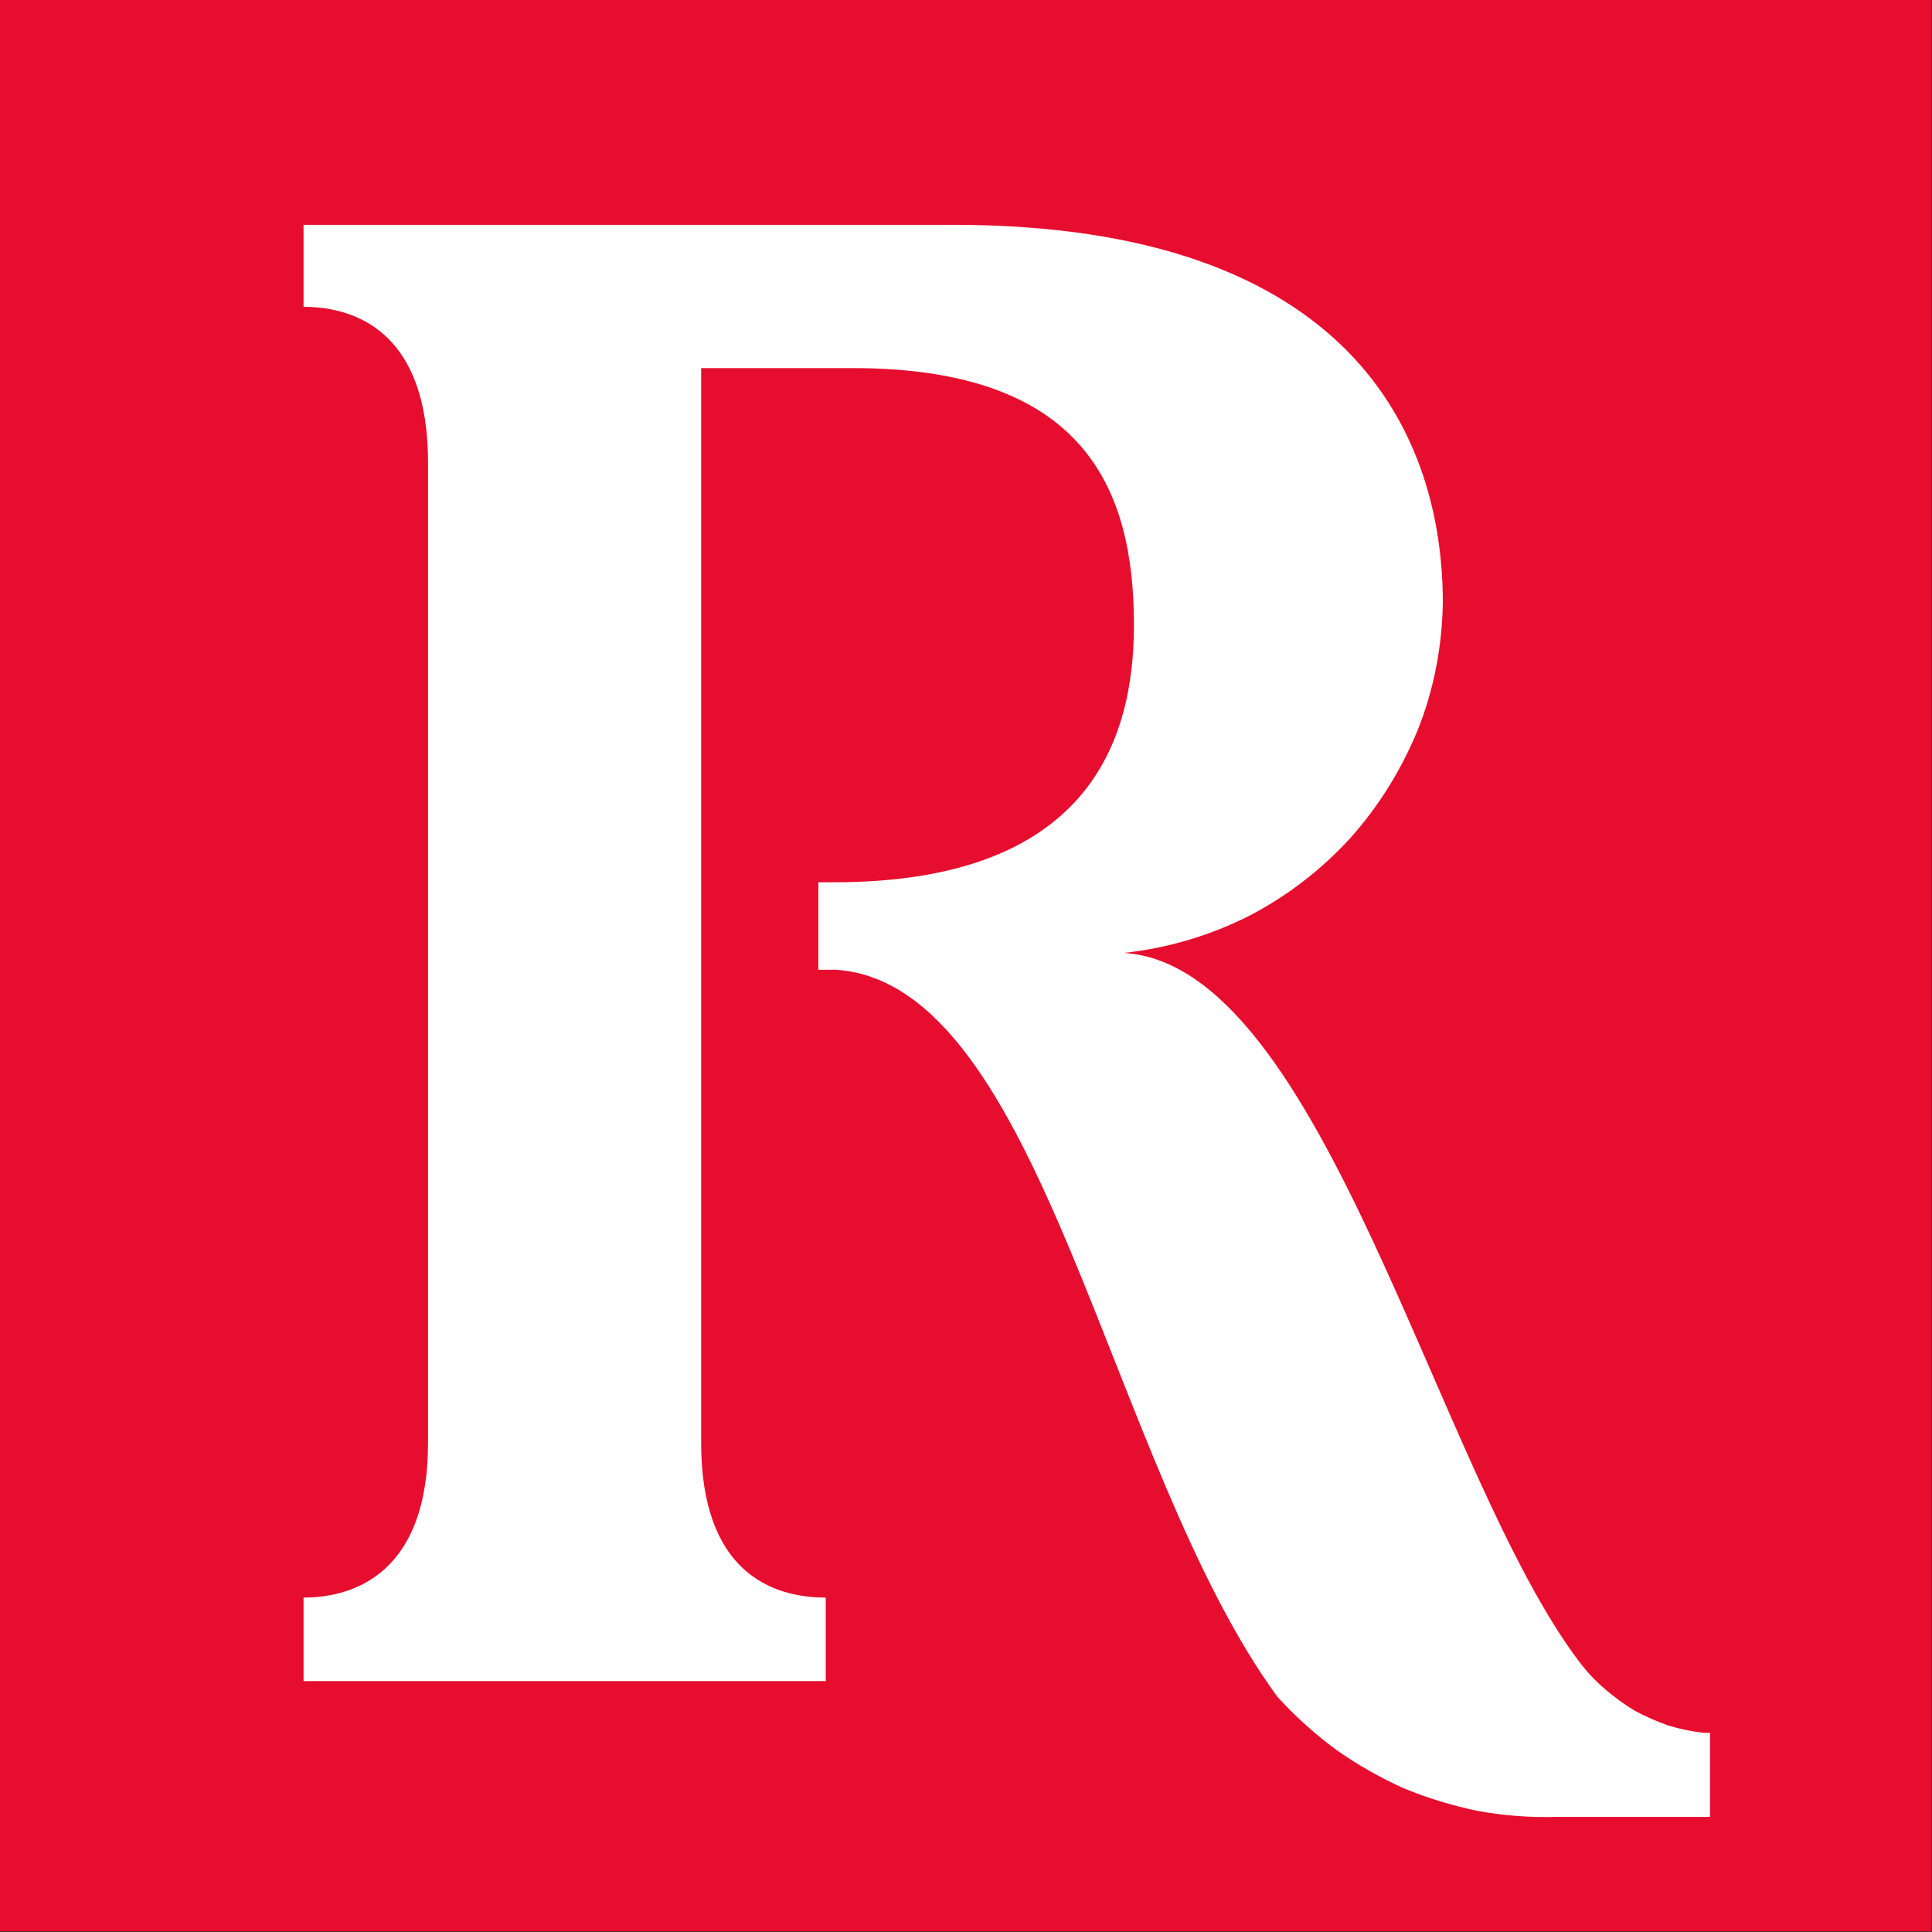
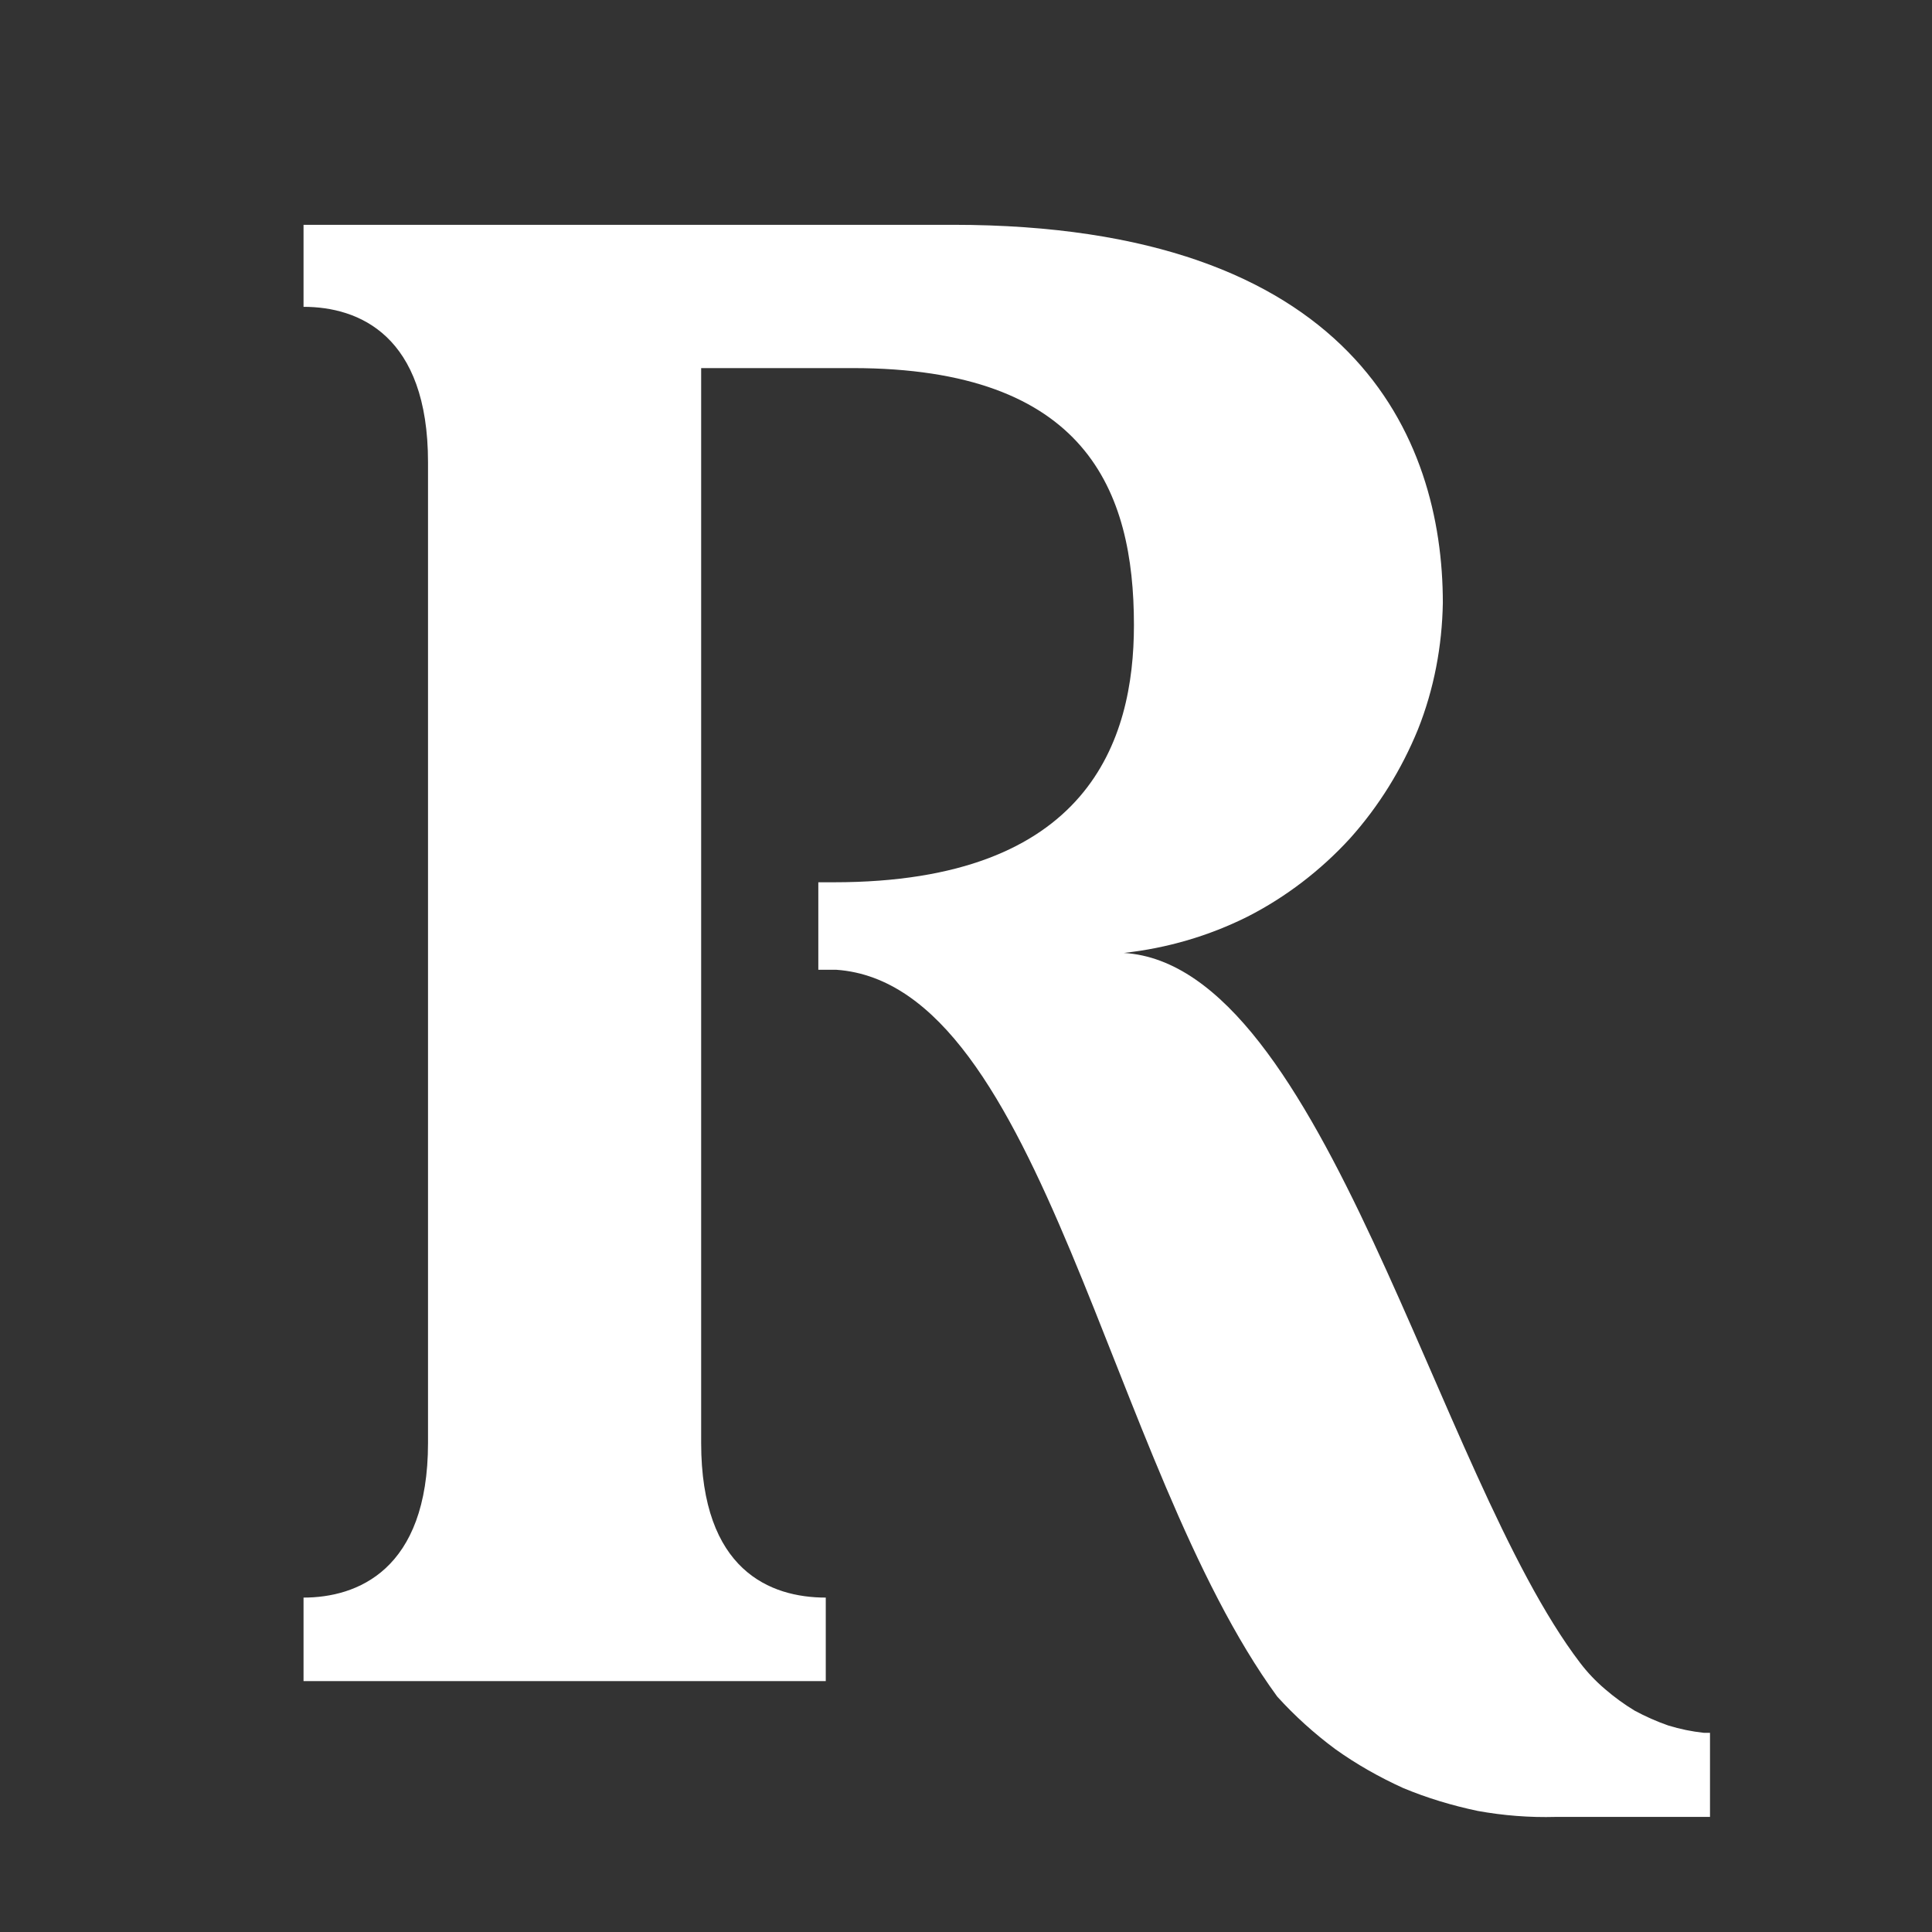
<svg xmlns="http://www.w3.org/2000/svg" version="1.2" viewBox="0 0 1583 1583" width="1583" height="1583">
  <rect x="0" y="0" width="1583" height="1583" fill="#333333" stroke="none" />
  <title>RIO_BIG copy-svg</title>
  <style>
		.s0 { fill: #e60d2e } 
		.s1 { fill: #ffffff } 
	</style>
-   <path id="Background" class="s0" d="m0 0h1582.5v1582.5h-1582.5z" />
  <g id="Wordmark">
    <path id="Layer" fill-rule="evenodd" class="s1" d="m574.5 1182.2c0 104.7 56.8 126.8 102.1 126.8v68.4h-427.9v-68.4c43.5 0 102-22.1 102-126.8v-803.4c0-104.2-56.8-127.4-102-127.4v-67.2h532.1c328 0 401.4 174.2 401.4 309.8-0.6 35.3-7.2 70.6-20.4 103.7-13.3 32.5-32 62.9-55.7 89.3-23.7 25.9-52.4 48-83.8 64-32 16-66.2 25.9-101.5 29.8 164.3 9.9 256.4 427.8 373.9 581.7q8.8 11.6 20.4 21.5 11.5 9.9 24.2 17.6 13.3 7.2 27.6 12.2 14.3 4.4 29.2 6h5v68.9h-126.3c-21.5 0.6-43-1.1-64-4.9-20.9-4.4-41.3-10.5-61.2-18.8-19.3-8.8-38-19.3-55.6-31.9-17.1-12.7-33.1-27.1-47.5-43-138.9-190.3-191.8-583.4-361.1-595.5h-14.9v-71.7h12.7c208.9 0 245.9-116.4 245.9-210.7 0-110.2-39.2-210.6-230.5-210.6h-124.1z" />
  </g>
</svg>